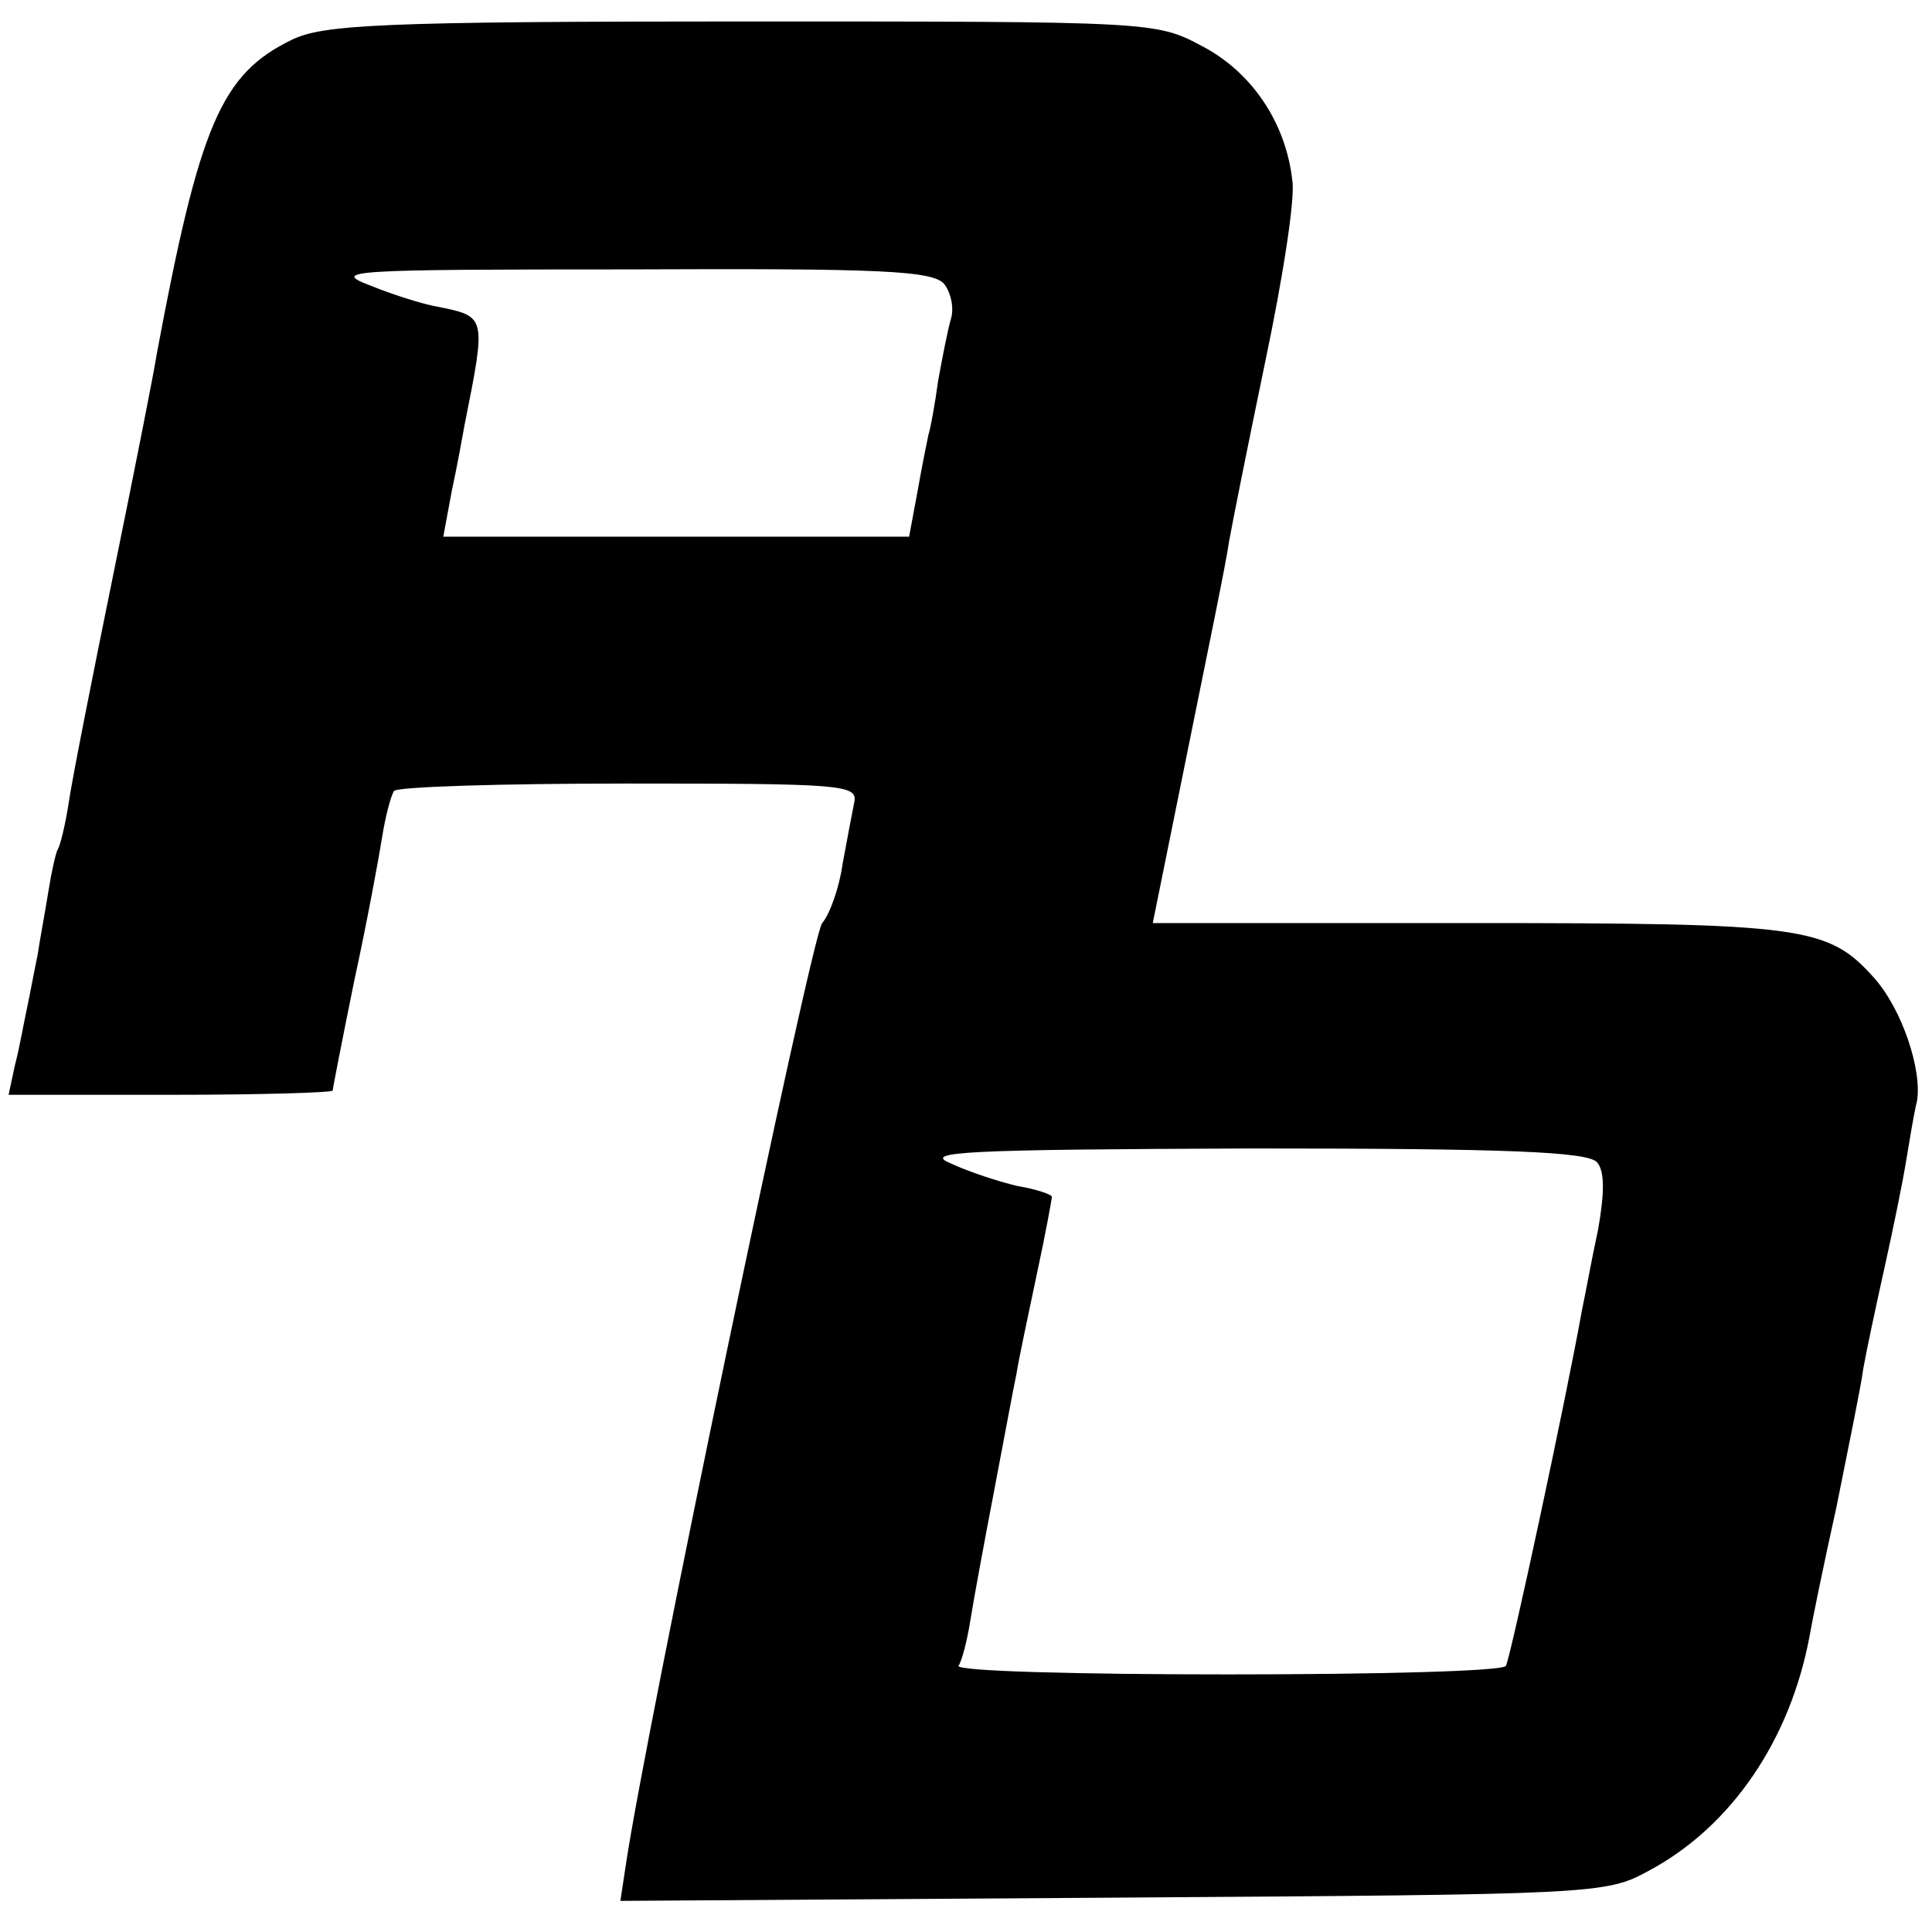
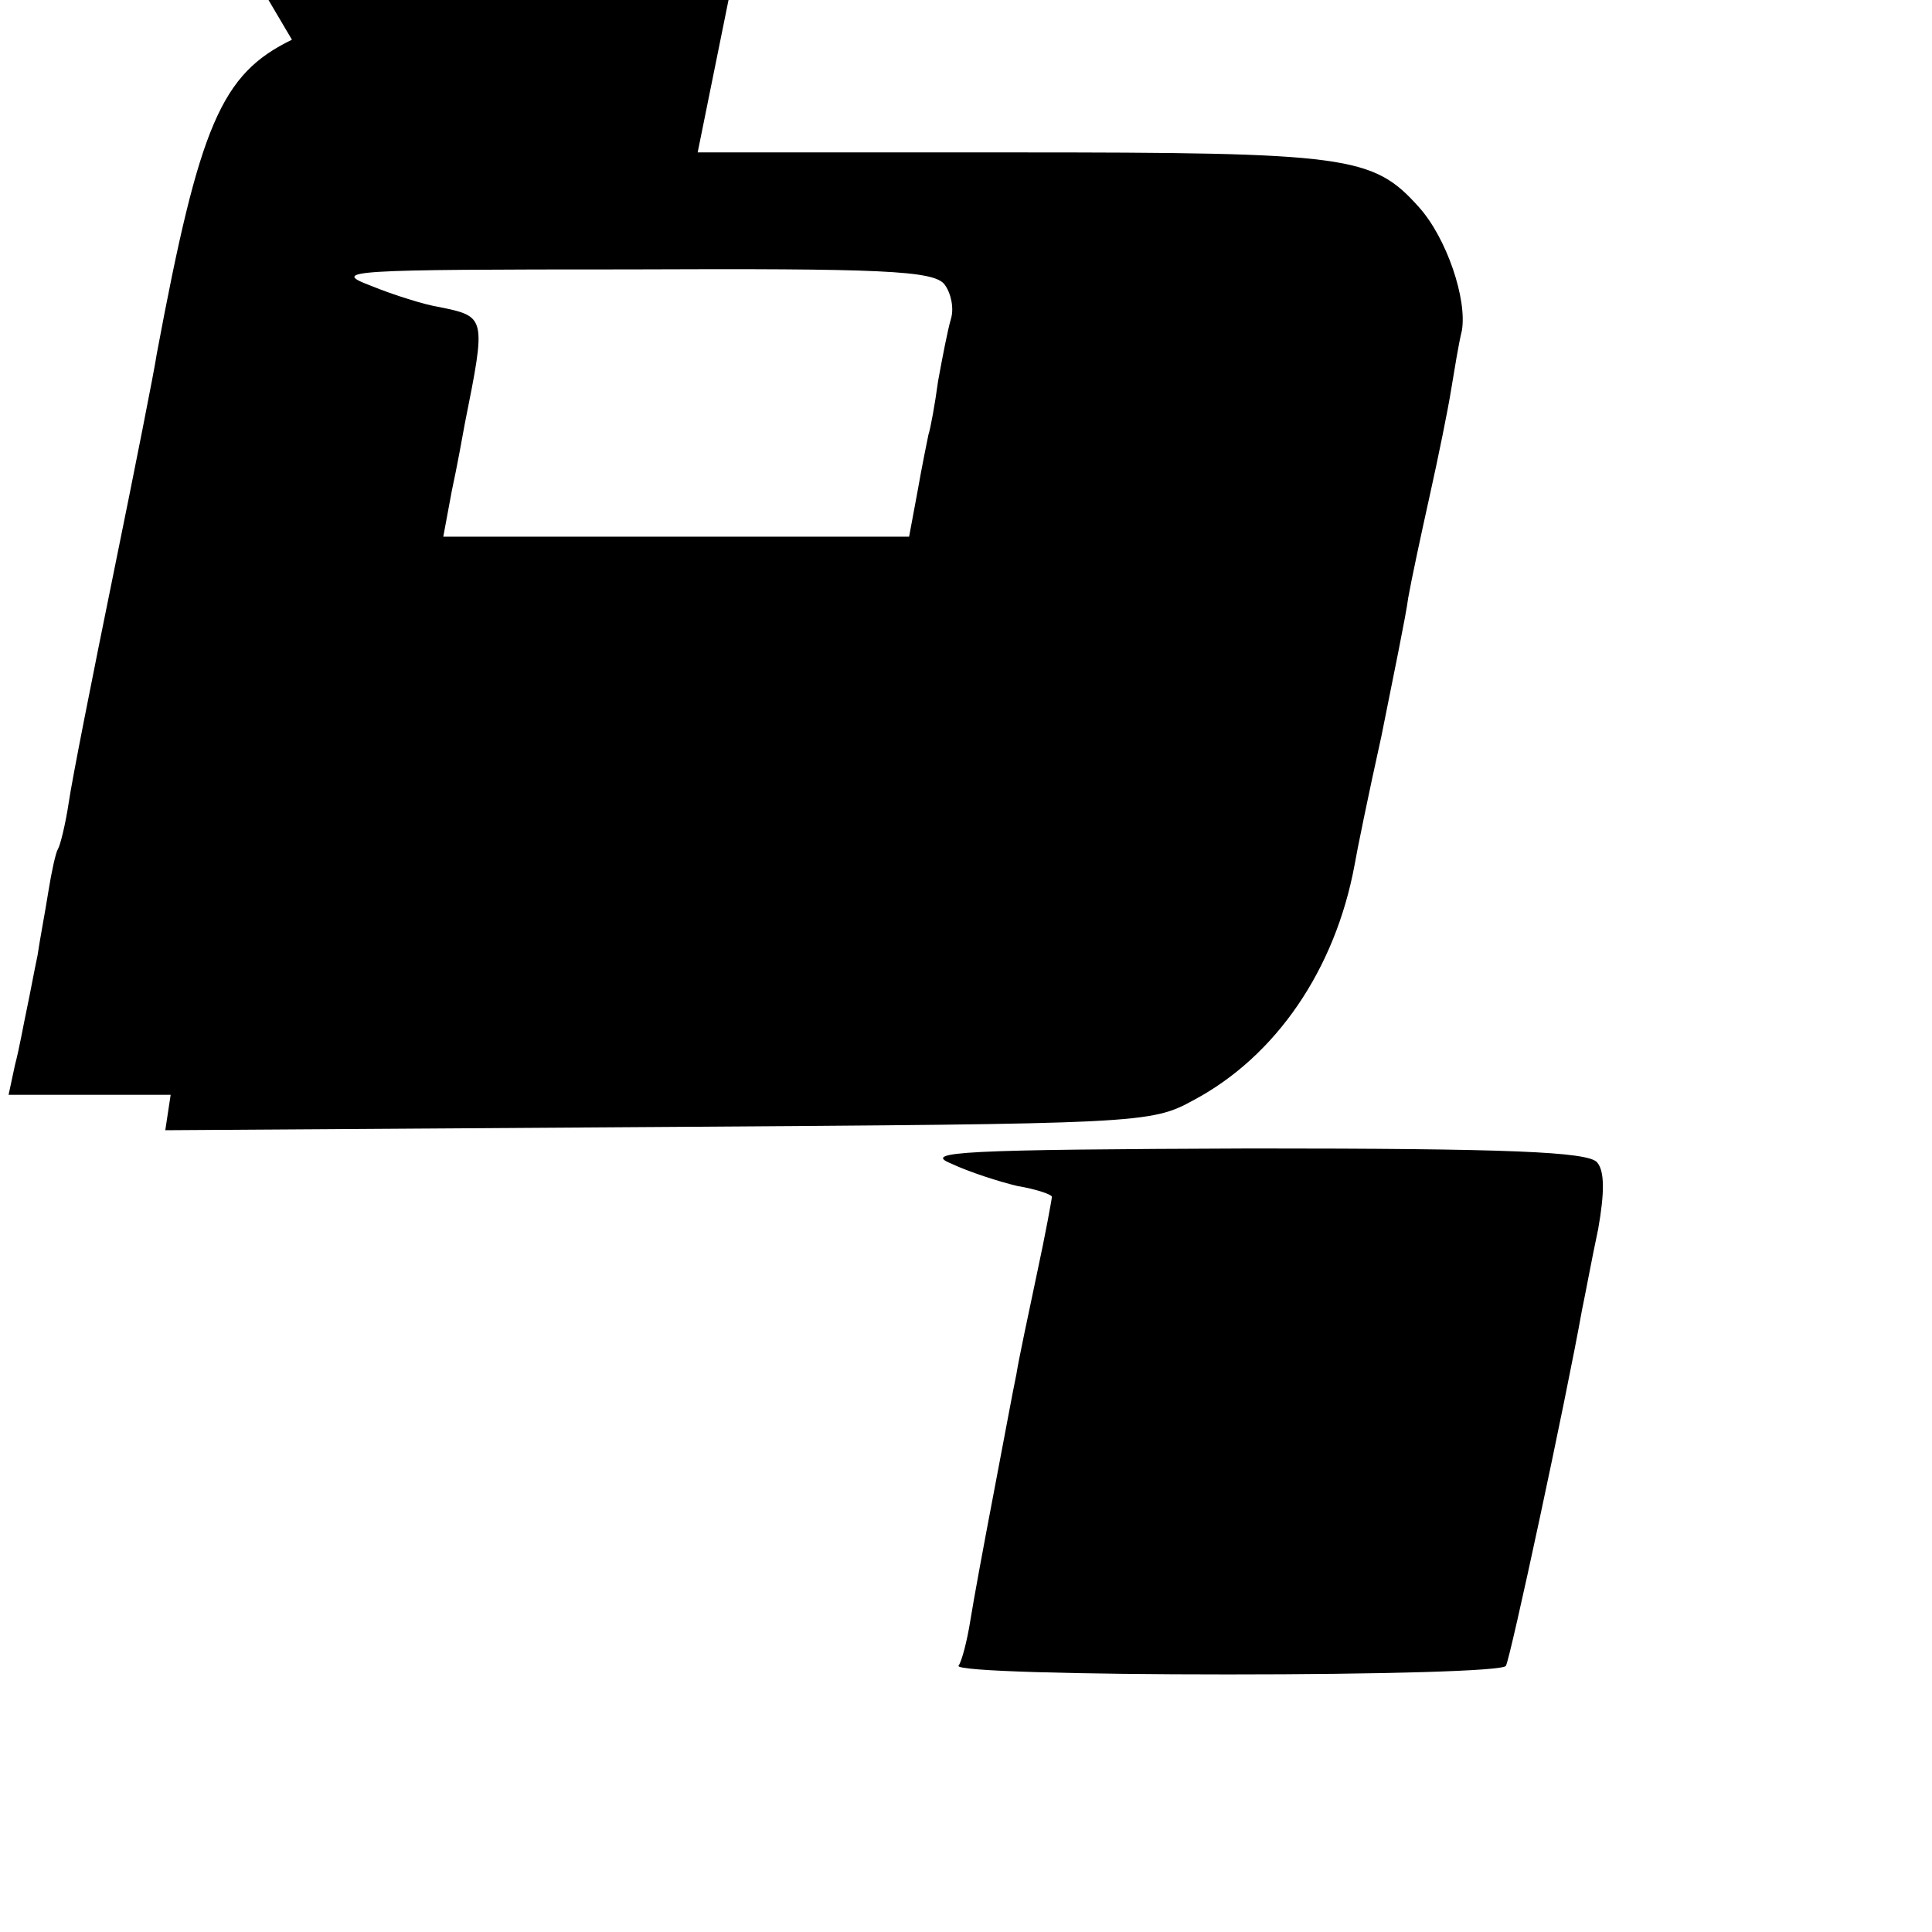
<svg xmlns="http://www.w3.org/2000/svg" version="1.0" width="180pt" height="180pt" viewBox="0 0 180 180" preserveAspectRatio="xMidYMid meet">
  <g transform="translate(0,180) scale(0.1,-0.1)" fill="#000000" stroke="none">
-     <path d="M272 1763 c-66 -32 -86 -79 -126 -293 -2 -14 -20 -105 -40 -203 -20 -98 -39 -194 -42 -215 -3 -20 -8 -40 -10 -43 -2 -3 -6 -21 -9 -40 -3 -19 -8 -45 -10 -59 -3 -14 -7 -36 -10 -50 -3 -14 -7 -37 -11 -52 l-6 -28 151 0 c83 0 151 2 151 4 0 2 9 48 20 102 12 55 23 115 26 134 3 19 8 38 11 43 2 4 100 7 218 7 198 0 214 -1 211 -17 -2 -10 -7 -36 -11 -58 -3 -22 -12 -47 -19 -55 -10 -12 -165 -755 -183 -878 l-5 -33 459 3 c450 3 459 3 499 25 77 41 132 122 150 219 2 12 13 66 25 120 11 55 23 113 25 129 3 17 12 59 20 95 8 36 17 80 20 99 3 18 7 43 10 55 5 29 -14 86 -40 115 -43 48 -65 51 -378 51 l-294 0 33 163 c18 89 36 176 38 192 3 17 18 92 34 169 16 76 28 152 25 168 -6 54 -38 101 -84 125 -43 23 -46 23 -429 23 -337 0 -390 -3 -419 -17z m608 -228 c6 -8 9 -22 6 -32 -3 -10 -8 -36 -12 -58 -3 -22 -7 -44 -9 -50 -1 -5 -6 -29 -10 -52 l-8 -43 -217 0 -217 0 8 43 c5 23 10 51 12 62 20 100 20 100 -24 109 -13 2 -42 11 -64 20 -37 14 -21 15 241 15 235 1 284 -1 294 -14z m608 -818 c7 -8 7 -28 1 -62 -6 -28 -12 -61 -15 -75 -15 -84 -67 -326 -71 -332 -2 -5 -119 -8 -259 -8 -140 0 -253 3 -251 8 3 4 8 23 11 42 3 19 13 73 22 120 9 47 18 96 21 110 2 13 11 55 19 93 8 37 14 70 14 72 0 2 -14 7 -32 10 -17 4 -45 13 -62 21 -27 11 10 13 280 14 238 0 314 -3 322 -13z" />
+     <path d="M272 1763 c-66 -32 -86 -79 -126 -293 -2 -14 -20 -105 -40 -203 -20 -98 -39 -194 -42 -215 -3 -20 -8 -40 -10 -43 -2 -3 -6 -21 -9 -40 -3 -19 -8 -45 -10 -59 -3 -14 -7 -36 -10 -50 -3 -14 -7 -37 -11 -52 l-6 -28 151 0 l-5 -33 459 3 c450 3 459 3 499 25 77 41 132 122 150 219 2 12 13 66 25 120 11 55 23 113 25 129 3 17 12 59 20 95 8 36 17 80 20 99 3 18 7 43 10 55 5 29 -14 86 -40 115 -43 48 -65 51 -378 51 l-294 0 33 163 c18 89 36 176 38 192 3 17 18 92 34 169 16 76 28 152 25 168 -6 54 -38 101 -84 125 -43 23 -46 23 -429 23 -337 0 -390 -3 -419 -17z m608 -228 c6 -8 9 -22 6 -32 -3 -10 -8 -36 -12 -58 -3 -22 -7 -44 -9 -50 -1 -5 -6 -29 -10 -52 l-8 -43 -217 0 -217 0 8 43 c5 23 10 51 12 62 20 100 20 100 -24 109 -13 2 -42 11 -64 20 -37 14 -21 15 241 15 235 1 284 -1 294 -14z m608 -818 c7 -8 7 -28 1 -62 -6 -28 -12 -61 -15 -75 -15 -84 -67 -326 -71 -332 -2 -5 -119 -8 -259 -8 -140 0 -253 3 -251 8 3 4 8 23 11 42 3 19 13 73 22 120 9 47 18 96 21 110 2 13 11 55 19 93 8 37 14 70 14 72 0 2 -14 7 -32 10 -17 4 -45 13 -62 21 -27 11 10 13 280 14 238 0 314 -3 322 -13z" />
  </g>
</svg>